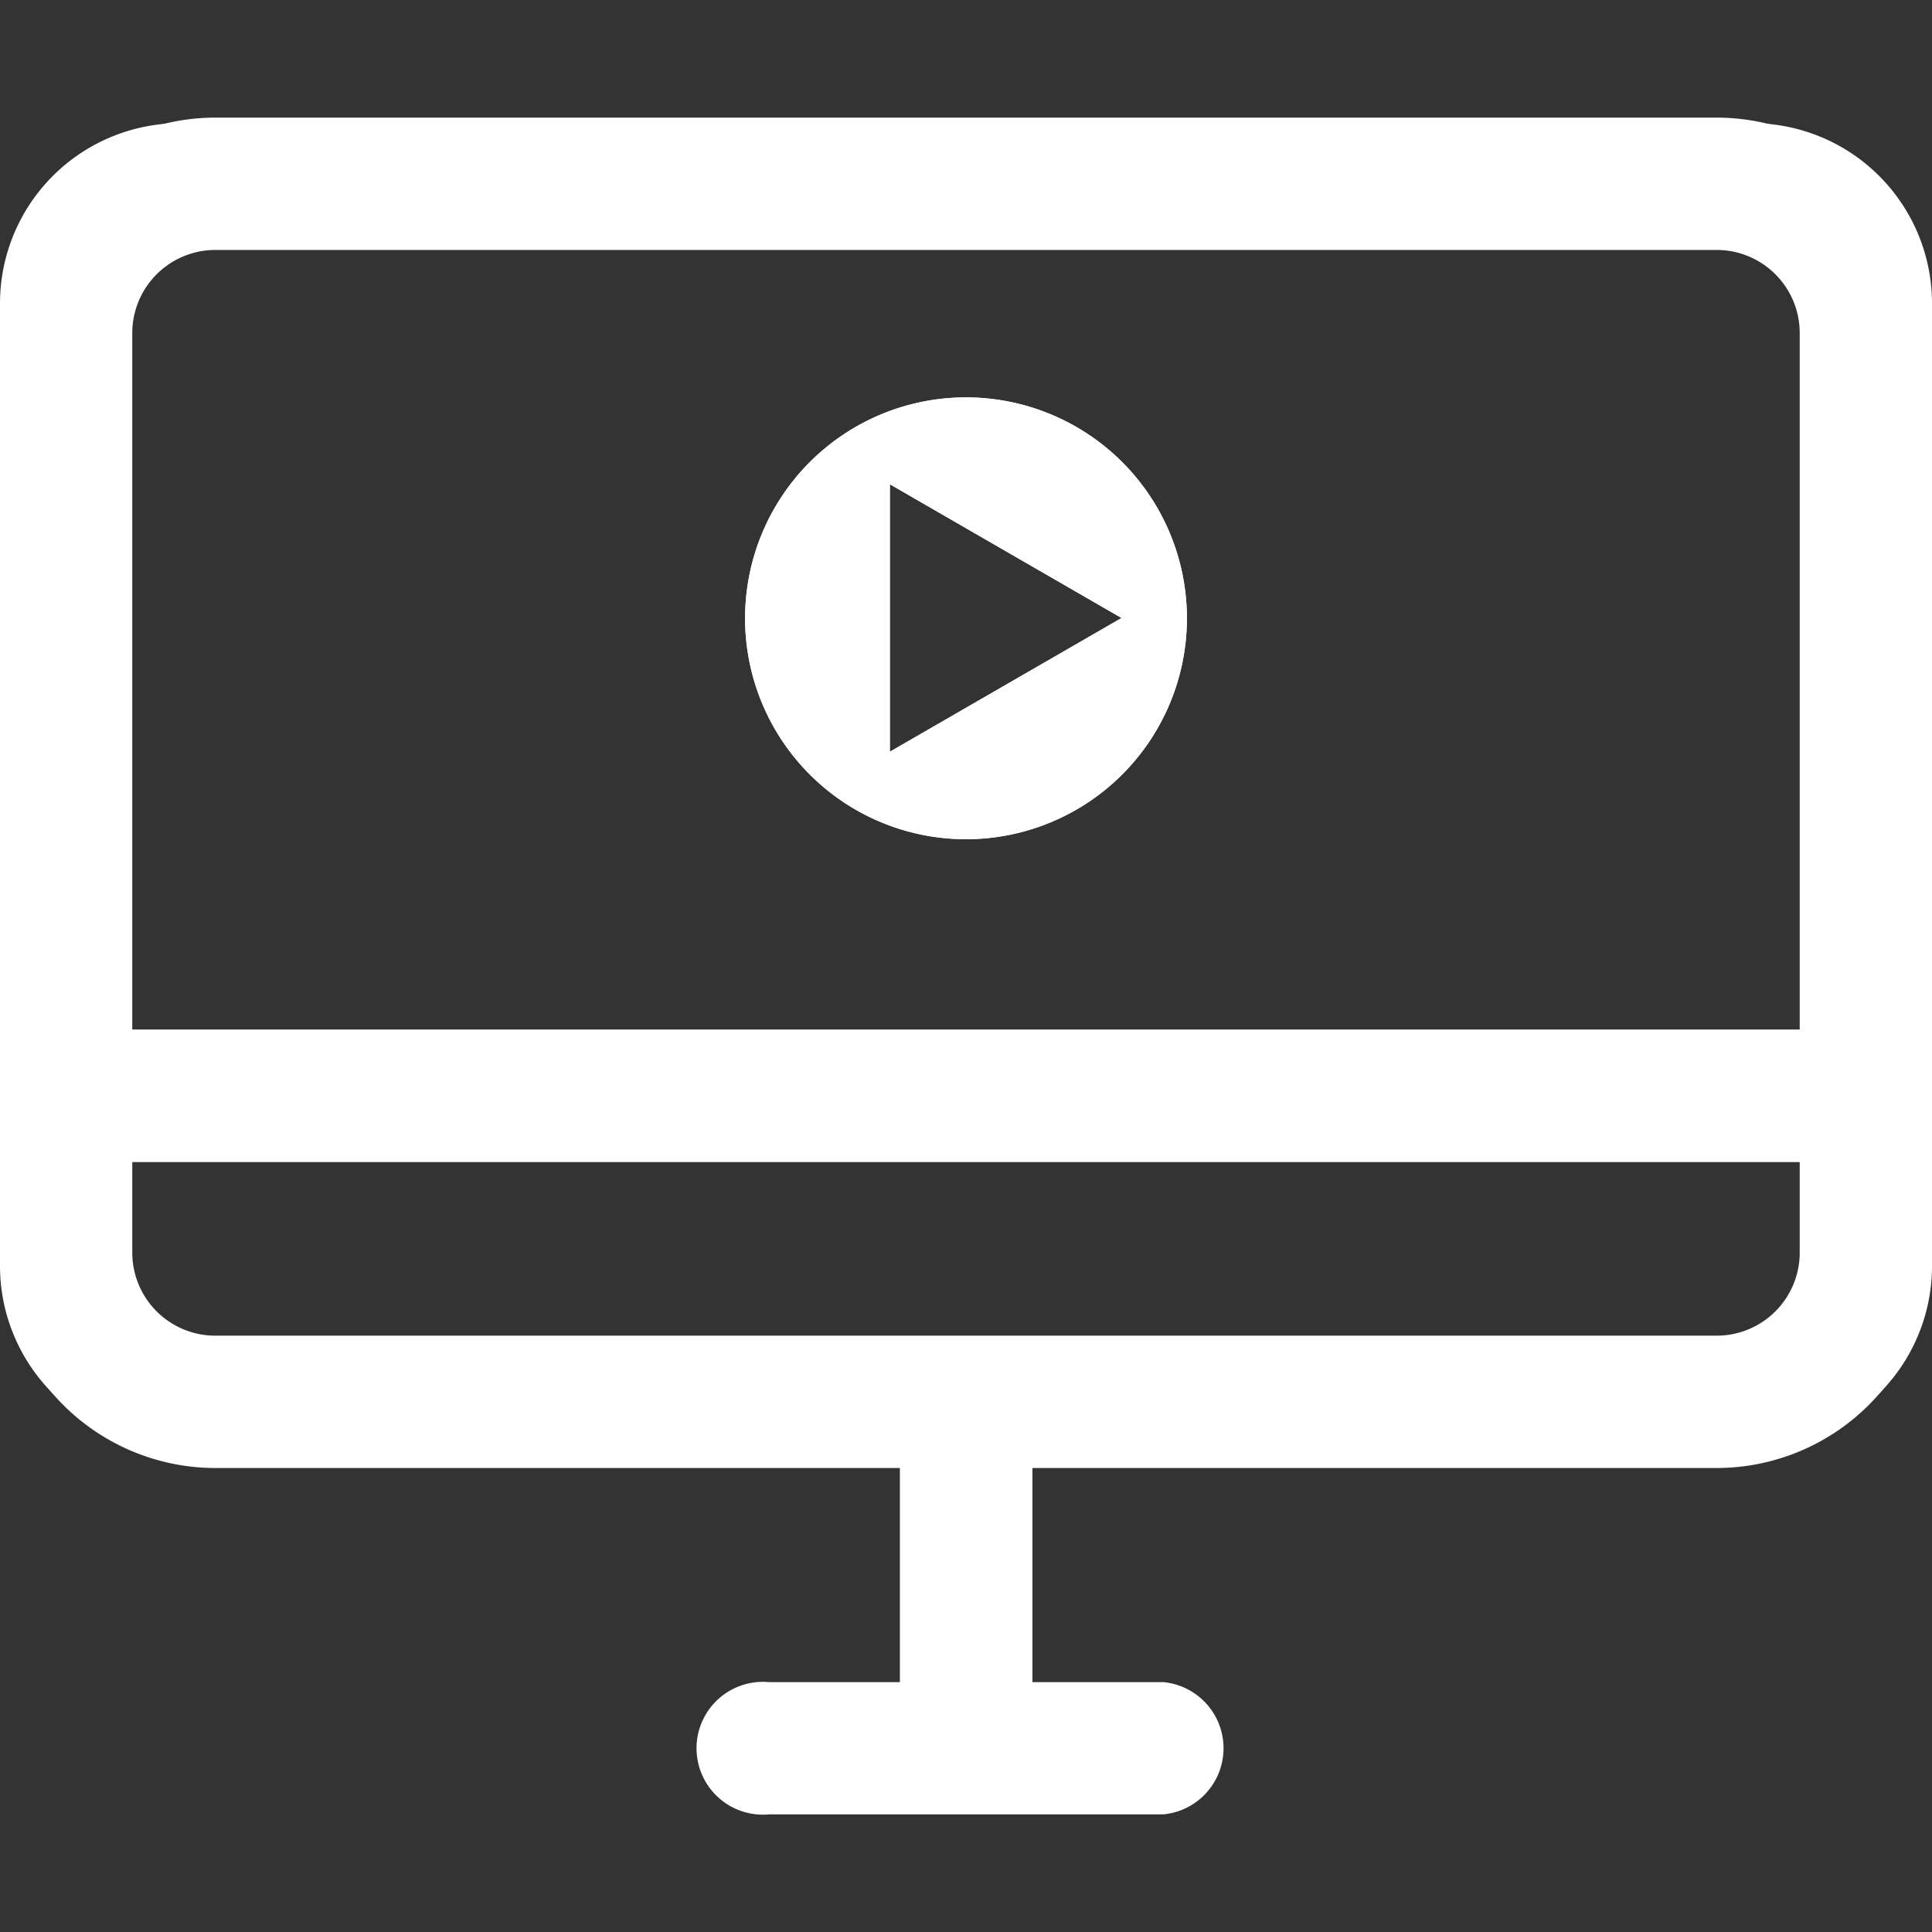
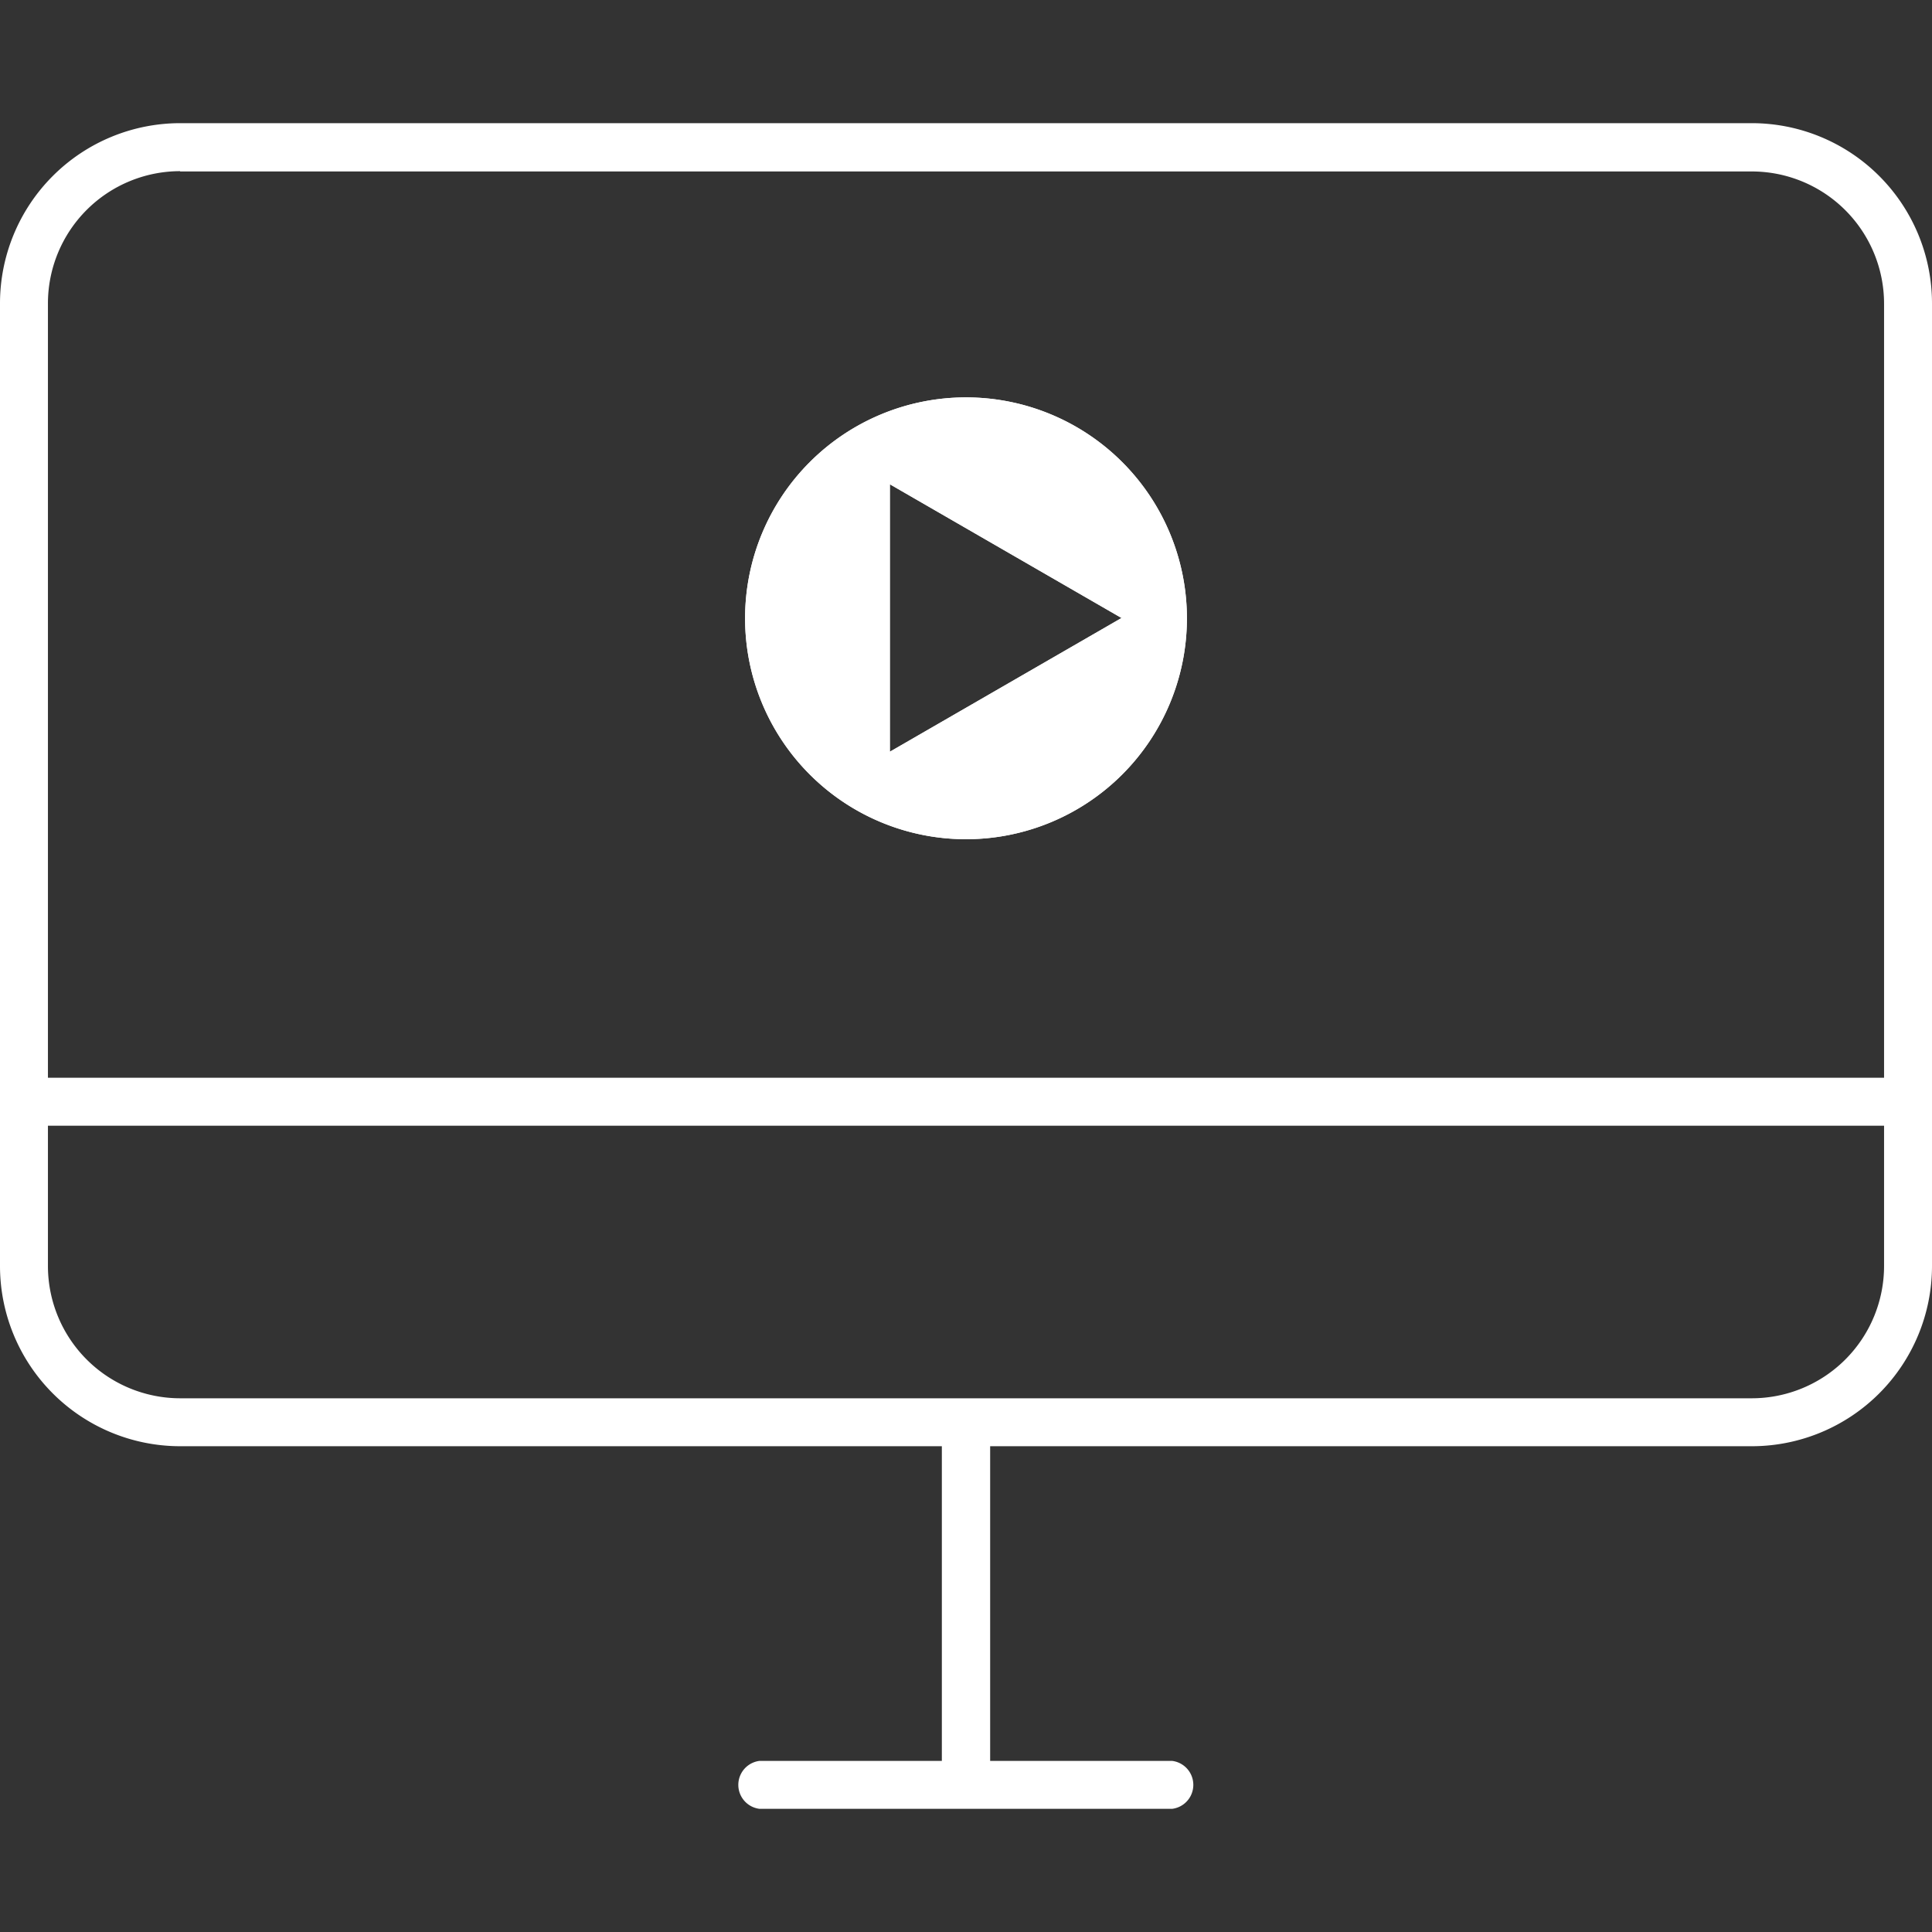
<svg xmlns="http://www.w3.org/2000/svg" id="Layer_1" data-name="Layer 1" viewBox="0 0 32 32">
  <rect x="0" y="0" width="32" height="32" fill="#333333" stroke="none" />
  <defs>
    <style>.cls-1{fill:#fff;}</style>
  </defs>
  <title>icon-mimal</title>
  <path class="cls-1" d="M29.017,2.04H2.983A2.986,2.986,0,0,0,0,5.023V20.971a2.986,2.986,0,0,0,2.983,2.983H15.6v5.212h-3.02a.4.4,0,0,0,0,.794h6.834a.4.4,0,0,0,0-.794H16.4V23.954h12.62A2.986,2.986,0,0,0,32,20.971V5.023A2.986,2.986,0,0,0,29.017,2.04Zm-26.034.8H29.017a2.191,2.191,0,0,1,2.189,2.188V17.851H.794V5.023A2.191,2.191,0,0,1,2.983,2.835ZM29.017,23.16H2.983A2.192,2.192,0,0,1,.794,20.971V18.645H31.206v2.326A2.192,2.192,0,0,1,29.017,23.16Z" />
  <path class="cls-1" d="M16,13.9a3.659,3.659,0,1,0-3.659-3.659A3.659,3.659,0,0,0,16,13.9ZM14.739,8.021l3.837,2.215-3.837,2.215Z" />
-   <path class="cls-1" d="M28.435,1.948H3.566A3.57,3.57,0,0,0,0,5.514V20.748a3.571,3.571,0,0,0,3.566,3.567H14.905v3.546H12.736a1.1,1.1,0,1,0,0,2.191h6.529a1.1,1.1,0,0,0,0-2.191H17.1V24.315H28.435A3.57,3.57,0,0,0,32,20.748V5.514A3.57,3.57,0,0,0,28.435,1.948Zm1.374,18.8a1.376,1.376,0,0,1-1.374,1.375H3.566a1.376,1.376,0,0,1-1.375-1.375v-1.5H29.809ZM2.191,5.514A1.377,1.377,0,0,1,3.566,4.14H28.435a1.376,1.376,0,0,1,1.374,1.374V17.052H2.191Z" />
  <path class="cls-1" d="M16,13.9a3.659,3.659,0,1,0-3.659-3.659A3.659,3.659,0,0,0,16,13.9ZM14.739,8.021l3.837,2.215-3.837,2.215Z" />
</svg>